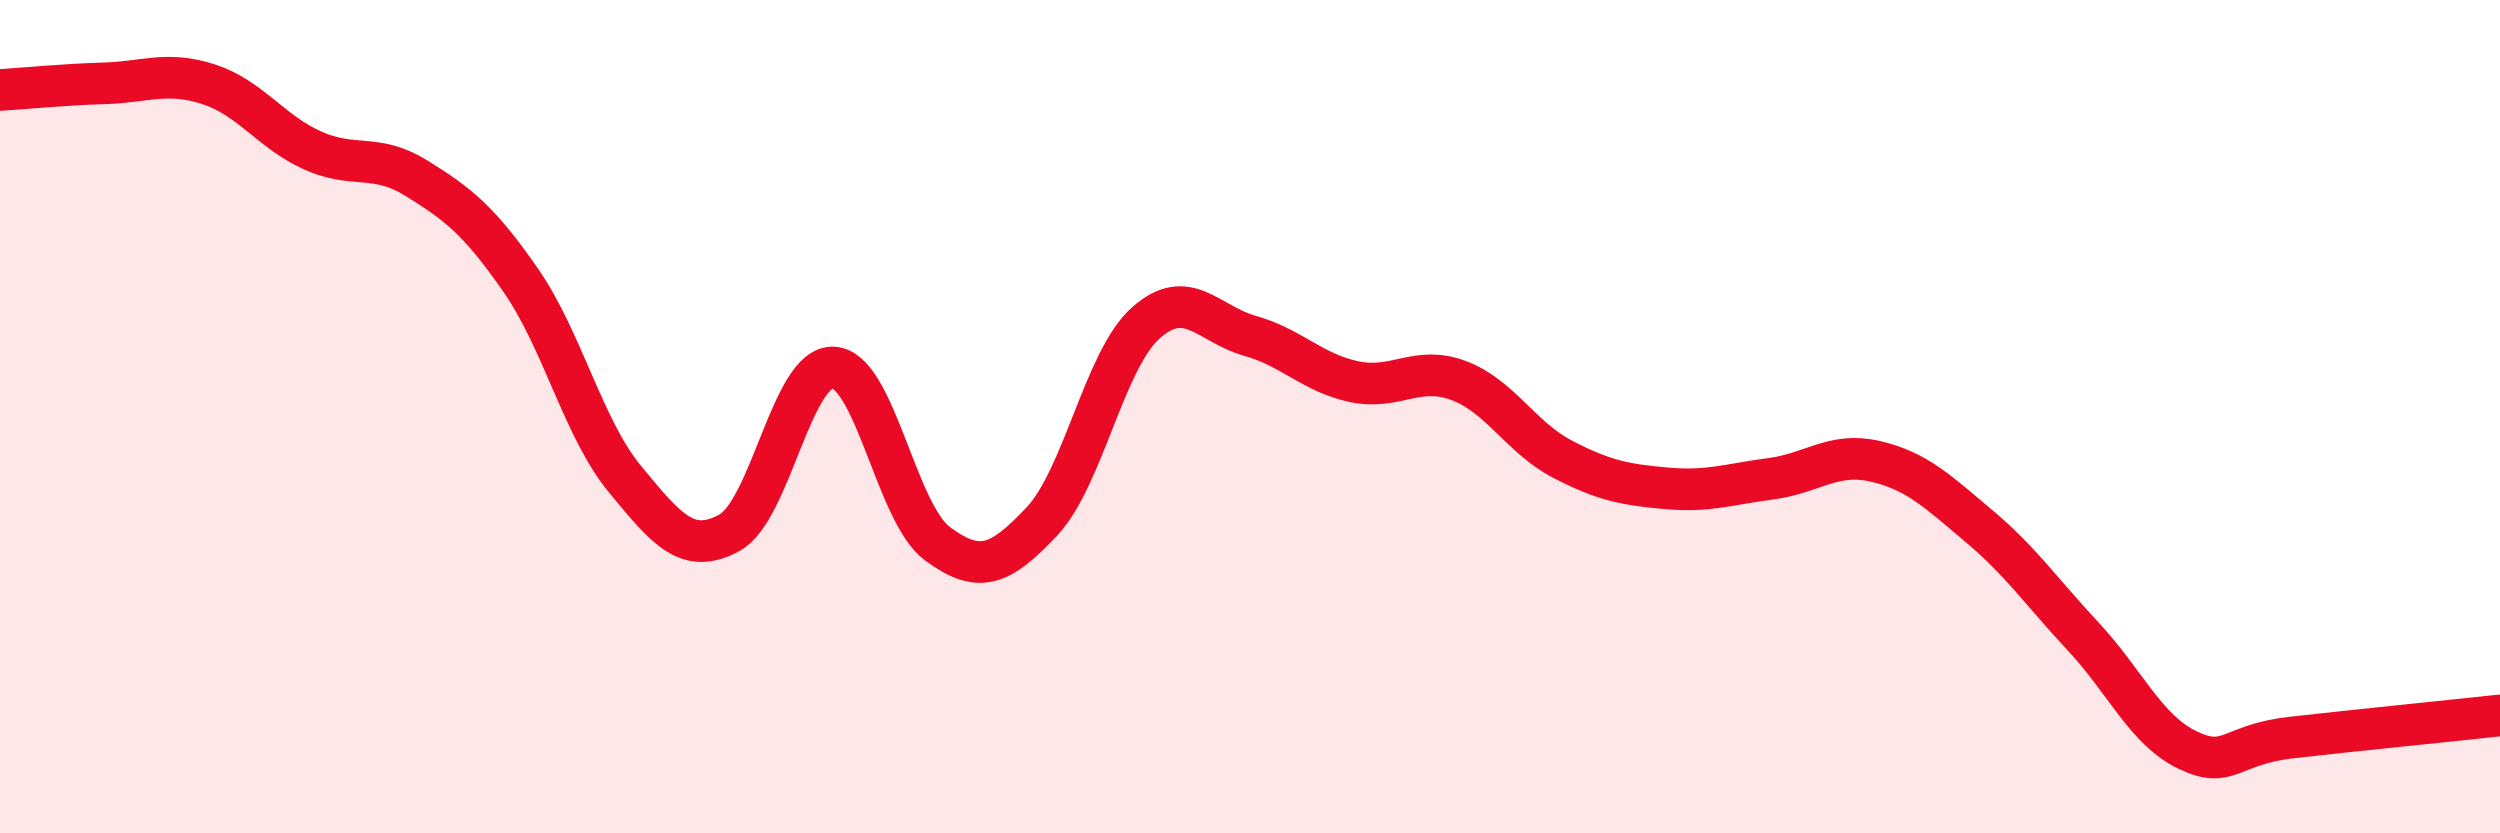
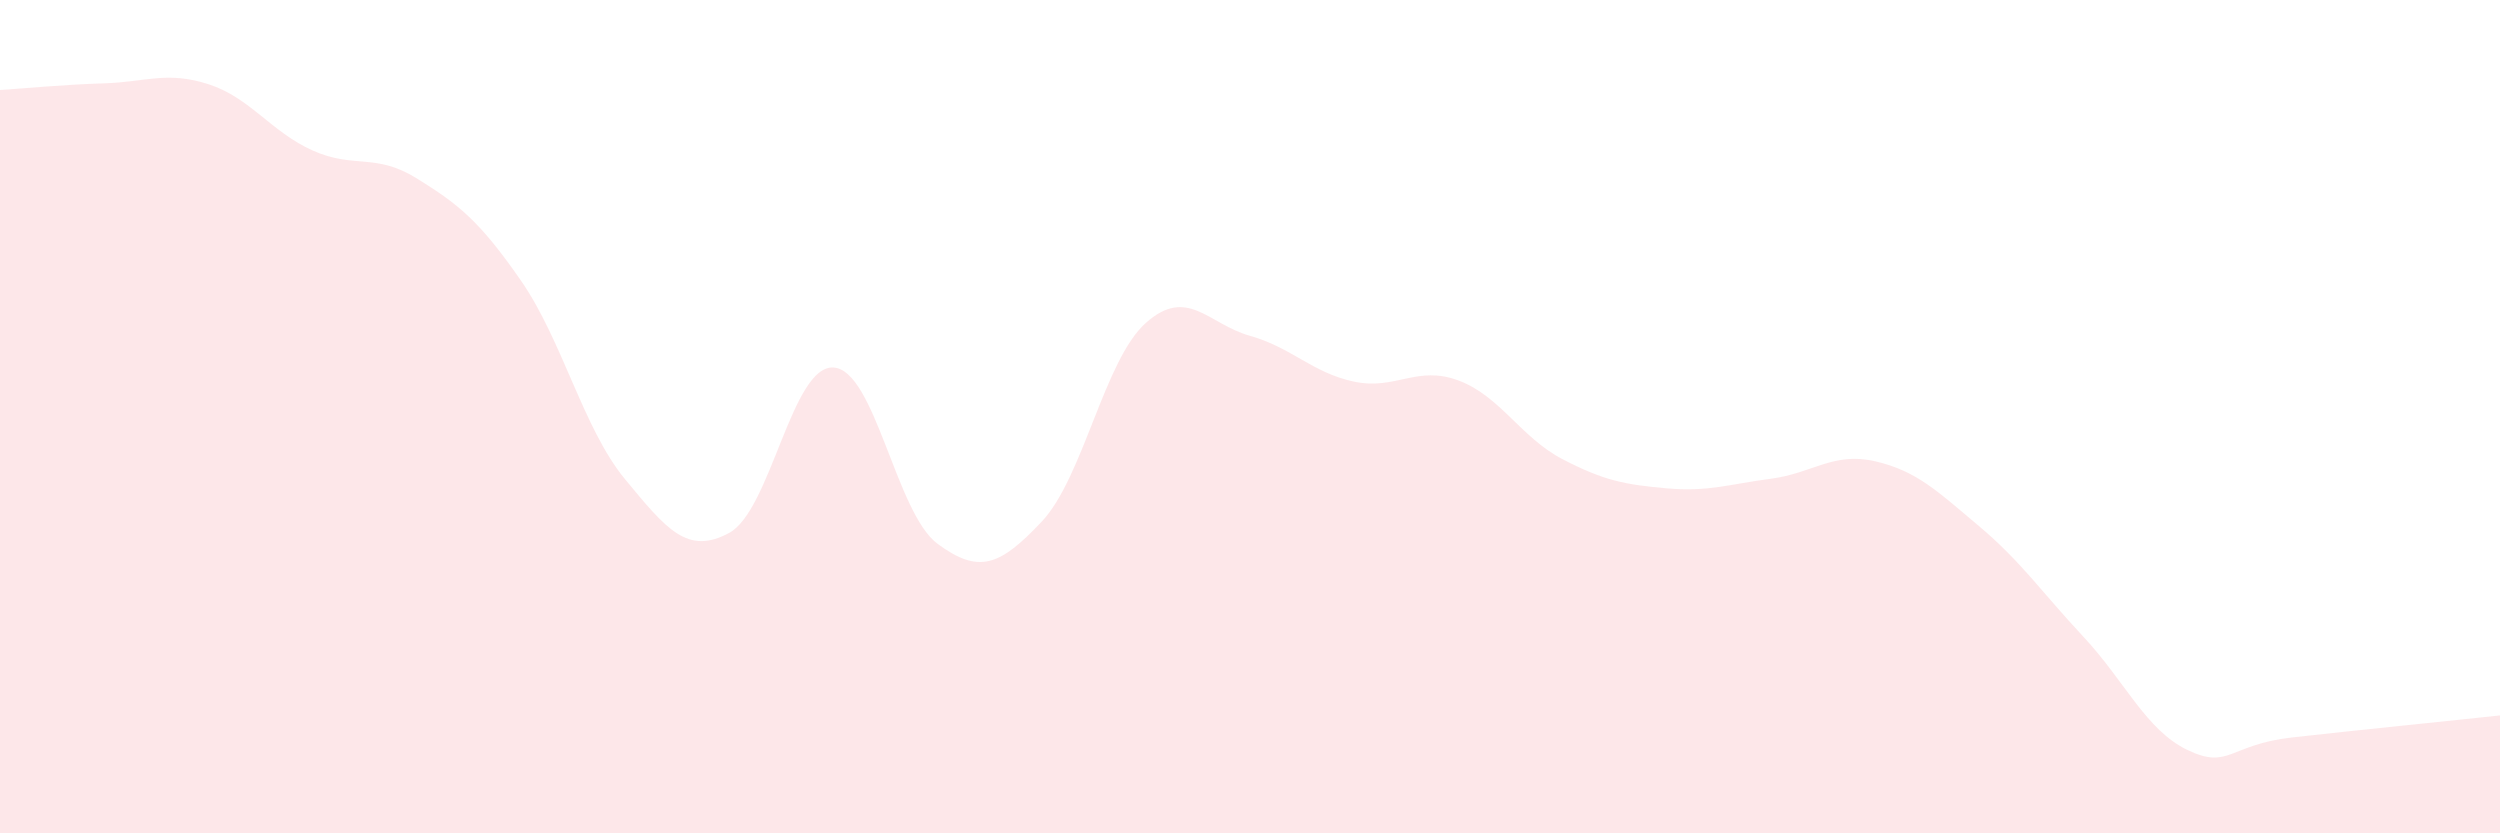
<svg xmlns="http://www.w3.org/2000/svg" width="60" height="20" viewBox="0 0 60 20">
  <path d="M 0,2.16 C 0.5,2.13 1.5,2.03 2.5,2 C 3.5,1.97 4,1.7 5,2.02 C 6,2.34 6.5,3.16 7.5,3.61 C 8.5,4.06 9,3.66 10,4.28 C 11,4.9 11.5,5.29 12.5,6.73 C 13.5,8.17 14,10.29 15,11.5 C 16,12.71 16.5,13.33 17.5,12.79 C 18.5,12.25 19,8.77 20,8.82 C 21,8.87 21.5,12.31 22.5,13.05 C 23.5,13.79 24,13.58 25,12.52 C 26,11.46 26.5,8.64 27.5,7.75 C 28.5,6.86 29,7.78 30,8.06 C 31,8.34 31.5,8.95 32.5,9.16 C 33.5,9.37 34,8.76 35,9.13 C 36,9.5 36.5,10.5 37.5,11.02 C 38.5,11.54 39,11.63 40,11.72 C 41,11.81 41.5,11.62 42.5,11.49 C 43.5,11.36 44,10.84 45,11.07 C 46,11.3 46.5,11.79 47.5,12.63 C 48.5,13.47 49,14.21 50,15.28 C 51,16.35 51.5,17.52 52.5,18 C 53.5,18.48 53.5,17.87 55,17.7 C 56.5,17.53 59,17.28 60,17.17L60 20L0 20Z" fill="#EB0A25" opacity="0.1" stroke-linecap="round" stroke-linejoin="round" />
-   <path d="M 0,2.16 C 0.5,2.13 1.5,2.03 2.5,2 C 3.5,1.97 4,1.7 5,2.02 C 6,2.34 6.5,3.16 7.5,3.61 C 8.5,4.06 9,3.66 10,4.28 C 11,4.9 11.5,5.29 12.5,6.73 C 13.5,8.17 14,10.29 15,11.5 C 16,12.71 16.5,13.33 17.5,12.79 C 18.5,12.25 19,8.77 20,8.82 C 21,8.87 21.5,12.31 22.5,13.05 C 23.5,13.79 24,13.58 25,12.52 C 26,11.46 26.5,8.64 27.5,7.75 C 28.5,6.86 29,7.78 30,8.06 C 31,8.34 31.5,8.95 32.5,9.16 C 33.5,9.37 34,8.76 35,9.13 C 36,9.5 36.5,10.5 37.5,11.02 C 38.5,11.54 39,11.63 40,11.72 C 41,11.81 41.5,11.62 42.5,11.49 C 43.5,11.36 44,10.84 45,11.07 C 46,11.3 46.5,11.79 47.5,12.63 C 48.5,13.47 49,14.21 50,15.28 C 51,16.35 51.5,17.52 52.5,18 C 53.5,18.48 53.5,17.87 55,17.7 C 56.5,17.53 59,17.28 60,17.17" stroke="#EB0A25" stroke-width="1" fill="none" stroke-linecap="round" stroke-linejoin="round" />
</svg>